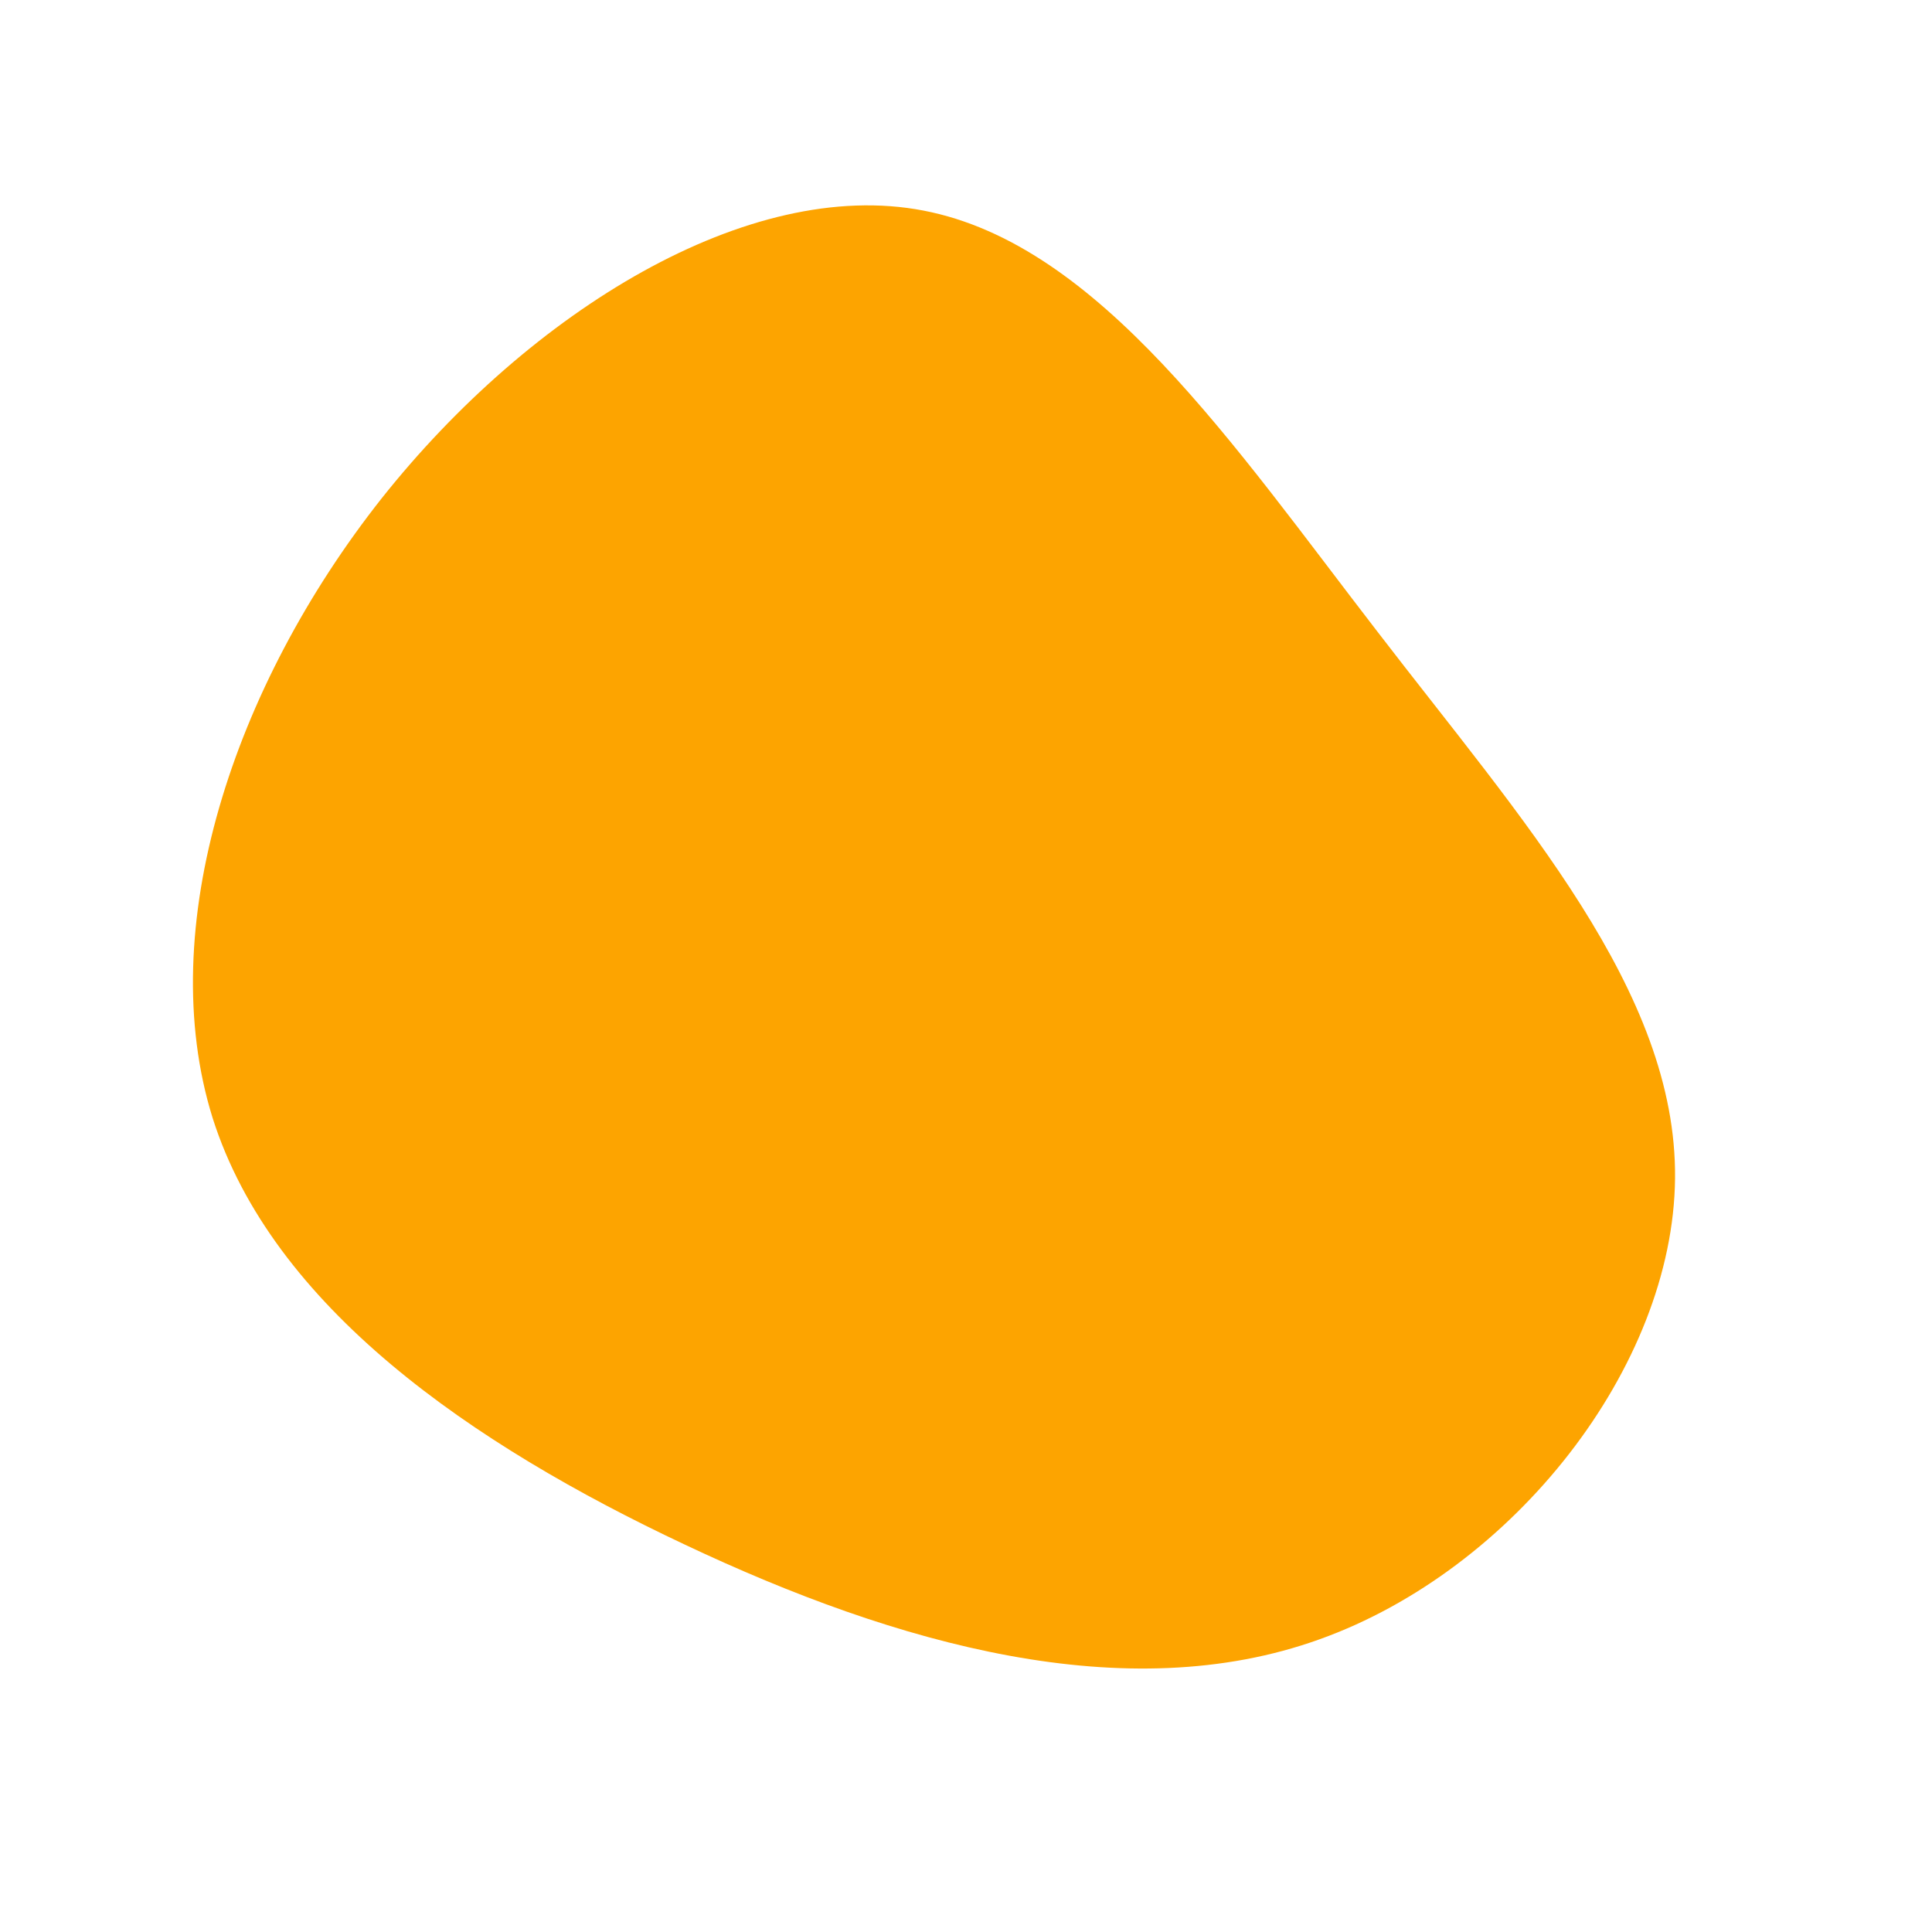
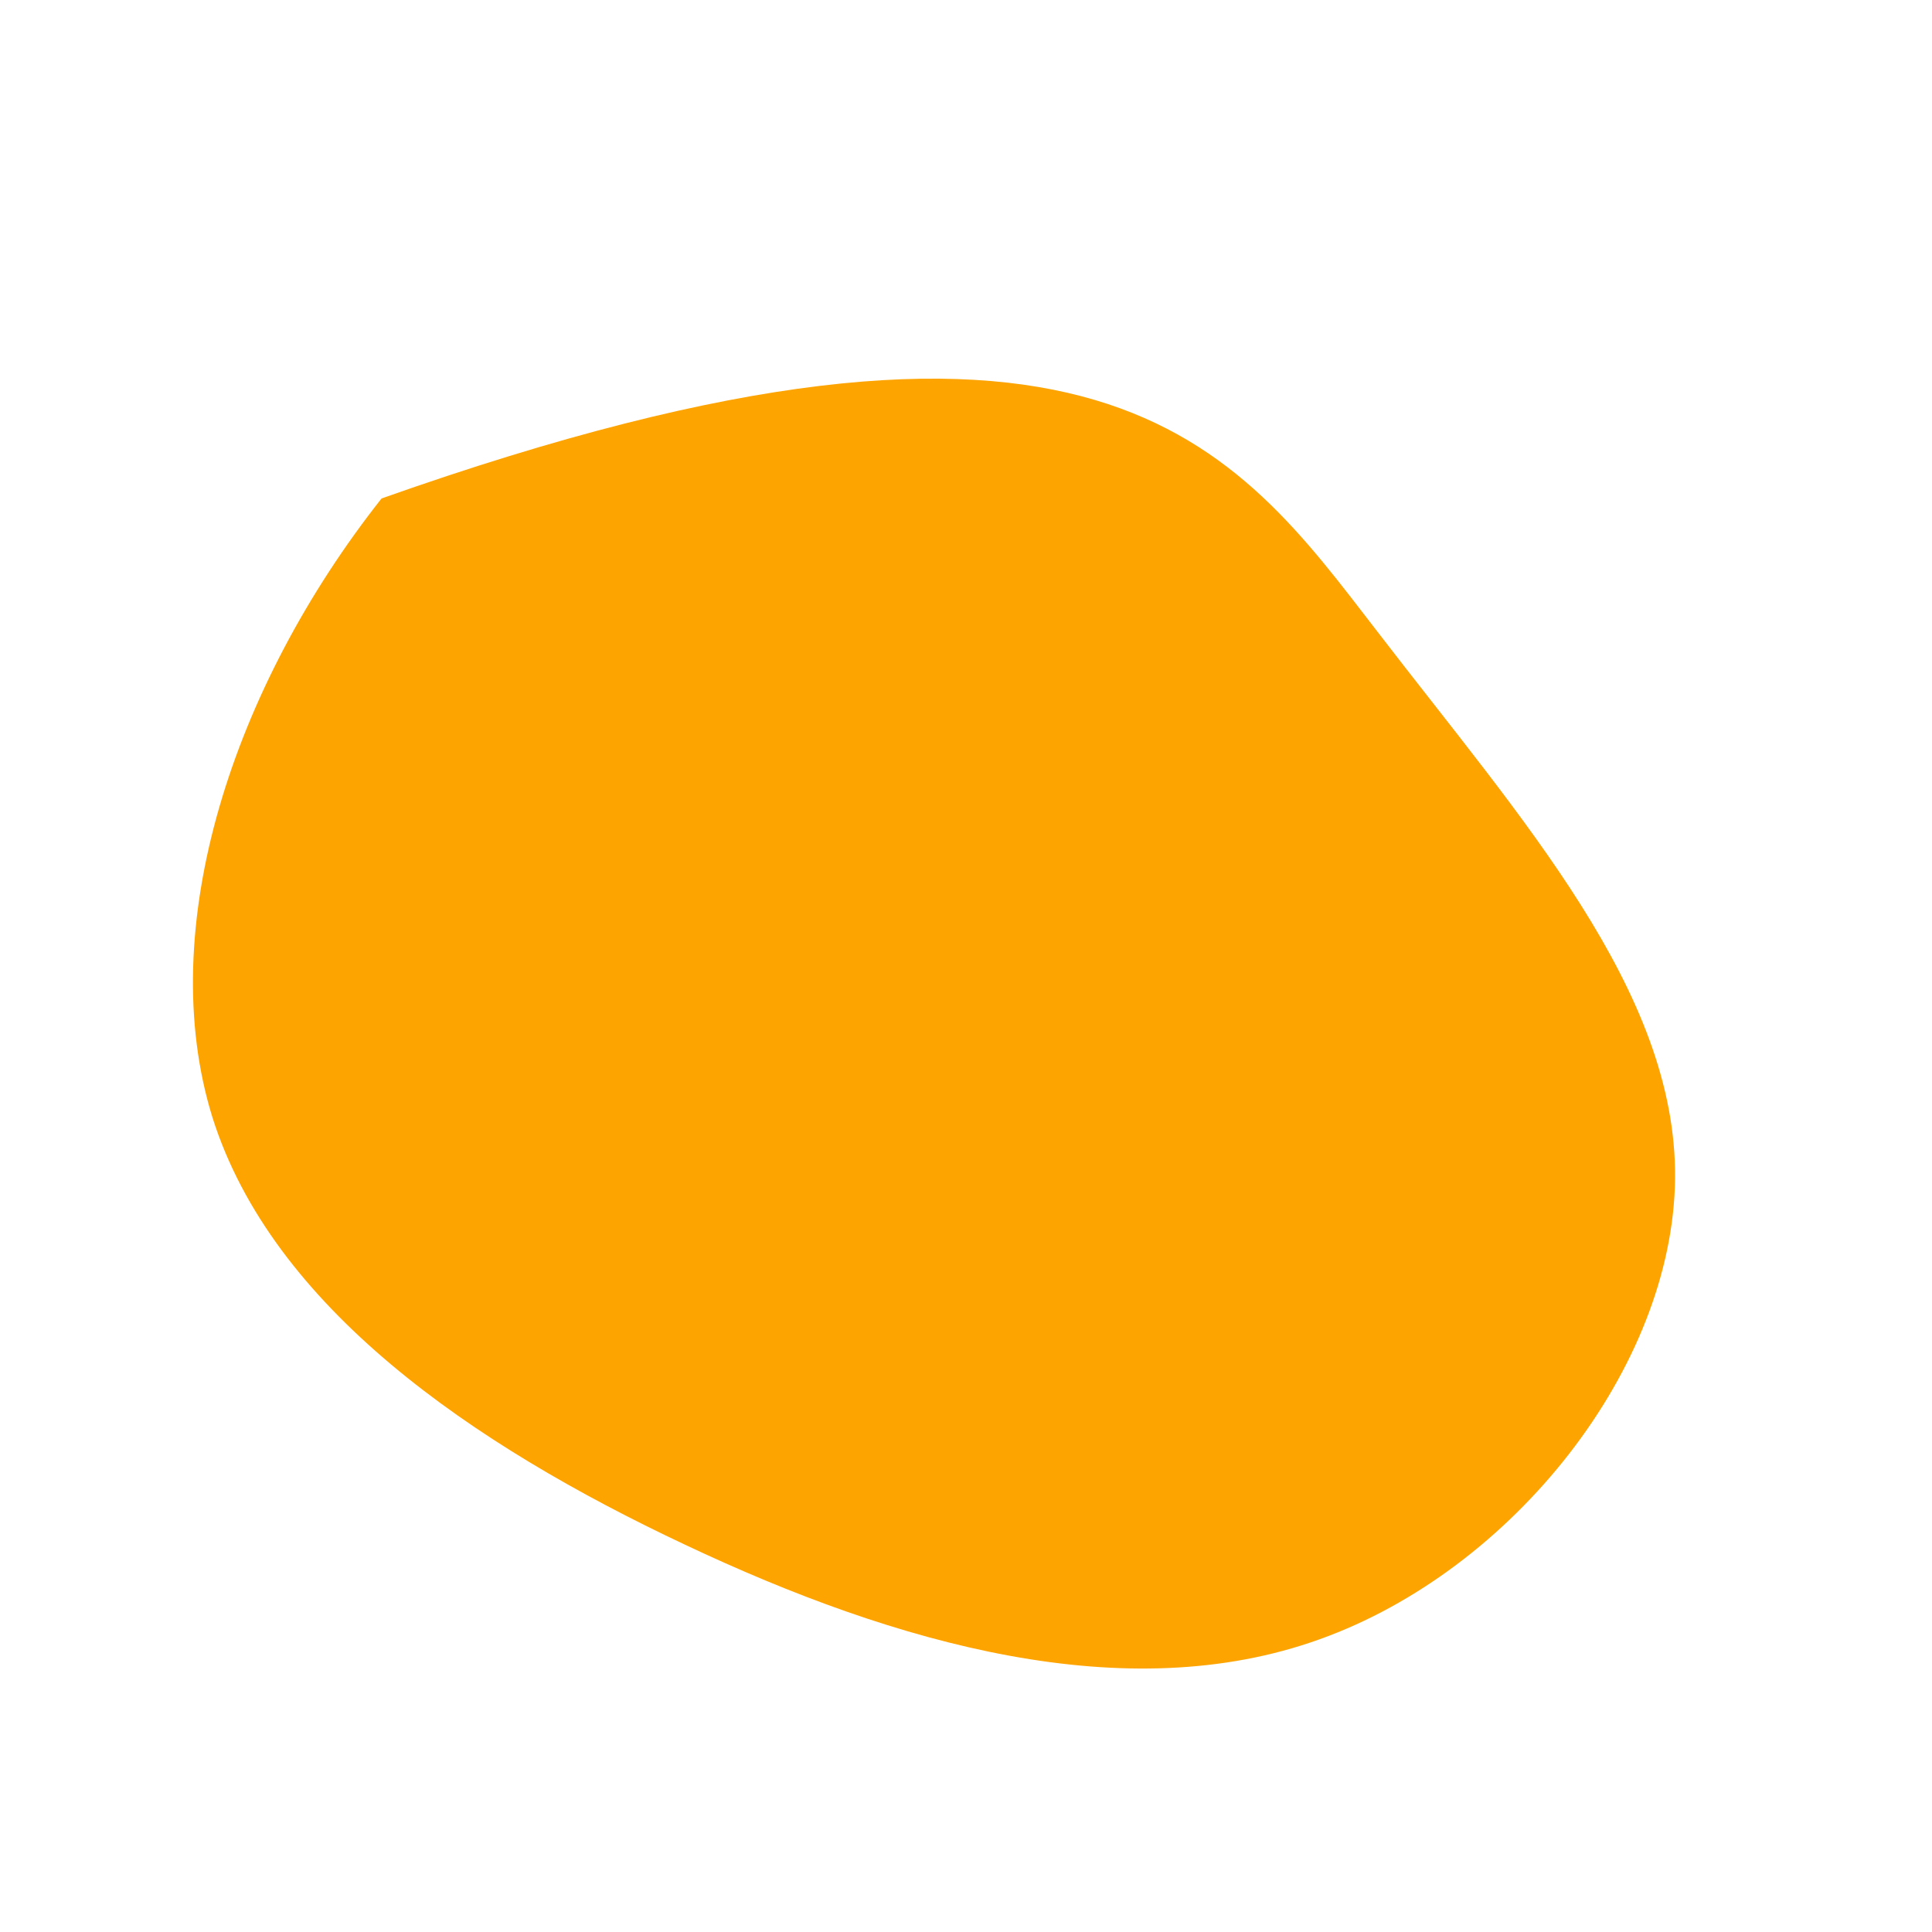
<svg xmlns="http://www.w3.org/2000/svg" viewBox="0 0 200 200">
-   <path fill="#FDA400" d="M42.6,-34.6C57.5,-15.2,73.6,2.6,73.4,22C73.2,41.5,56.7,62.5,36.6,69.7C16.6,76.9,-7.1,70.3,-29.1,59.9C-51.2,49.5,-71.8,35.3,-78,15.7C-84.1,-3.9,-75.9,-28.9,-60.5,-48.4C-45.1,-67.8,-22.5,-81.7,-4.4,-78.2C13.8,-74.7,27.7,-53.9,42.6,-34.6Z" transform="translate(100 100)" />
+   <path fill="#FDA400" d="M42.6,-34.6C57.5,-15.2,73.6,2.6,73.4,22C73.2,41.5,56.7,62.5,36.6,69.7C16.6,76.9,-7.1,70.3,-29.1,59.9C-51.2,49.5,-71.8,35.3,-78,15.7C-84.1,-3.9,-75.9,-28.9,-60.5,-48.4C13.8,-74.7,27.7,-53.9,42.6,-34.6Z" transform="translate(100 100)" />
</svg>